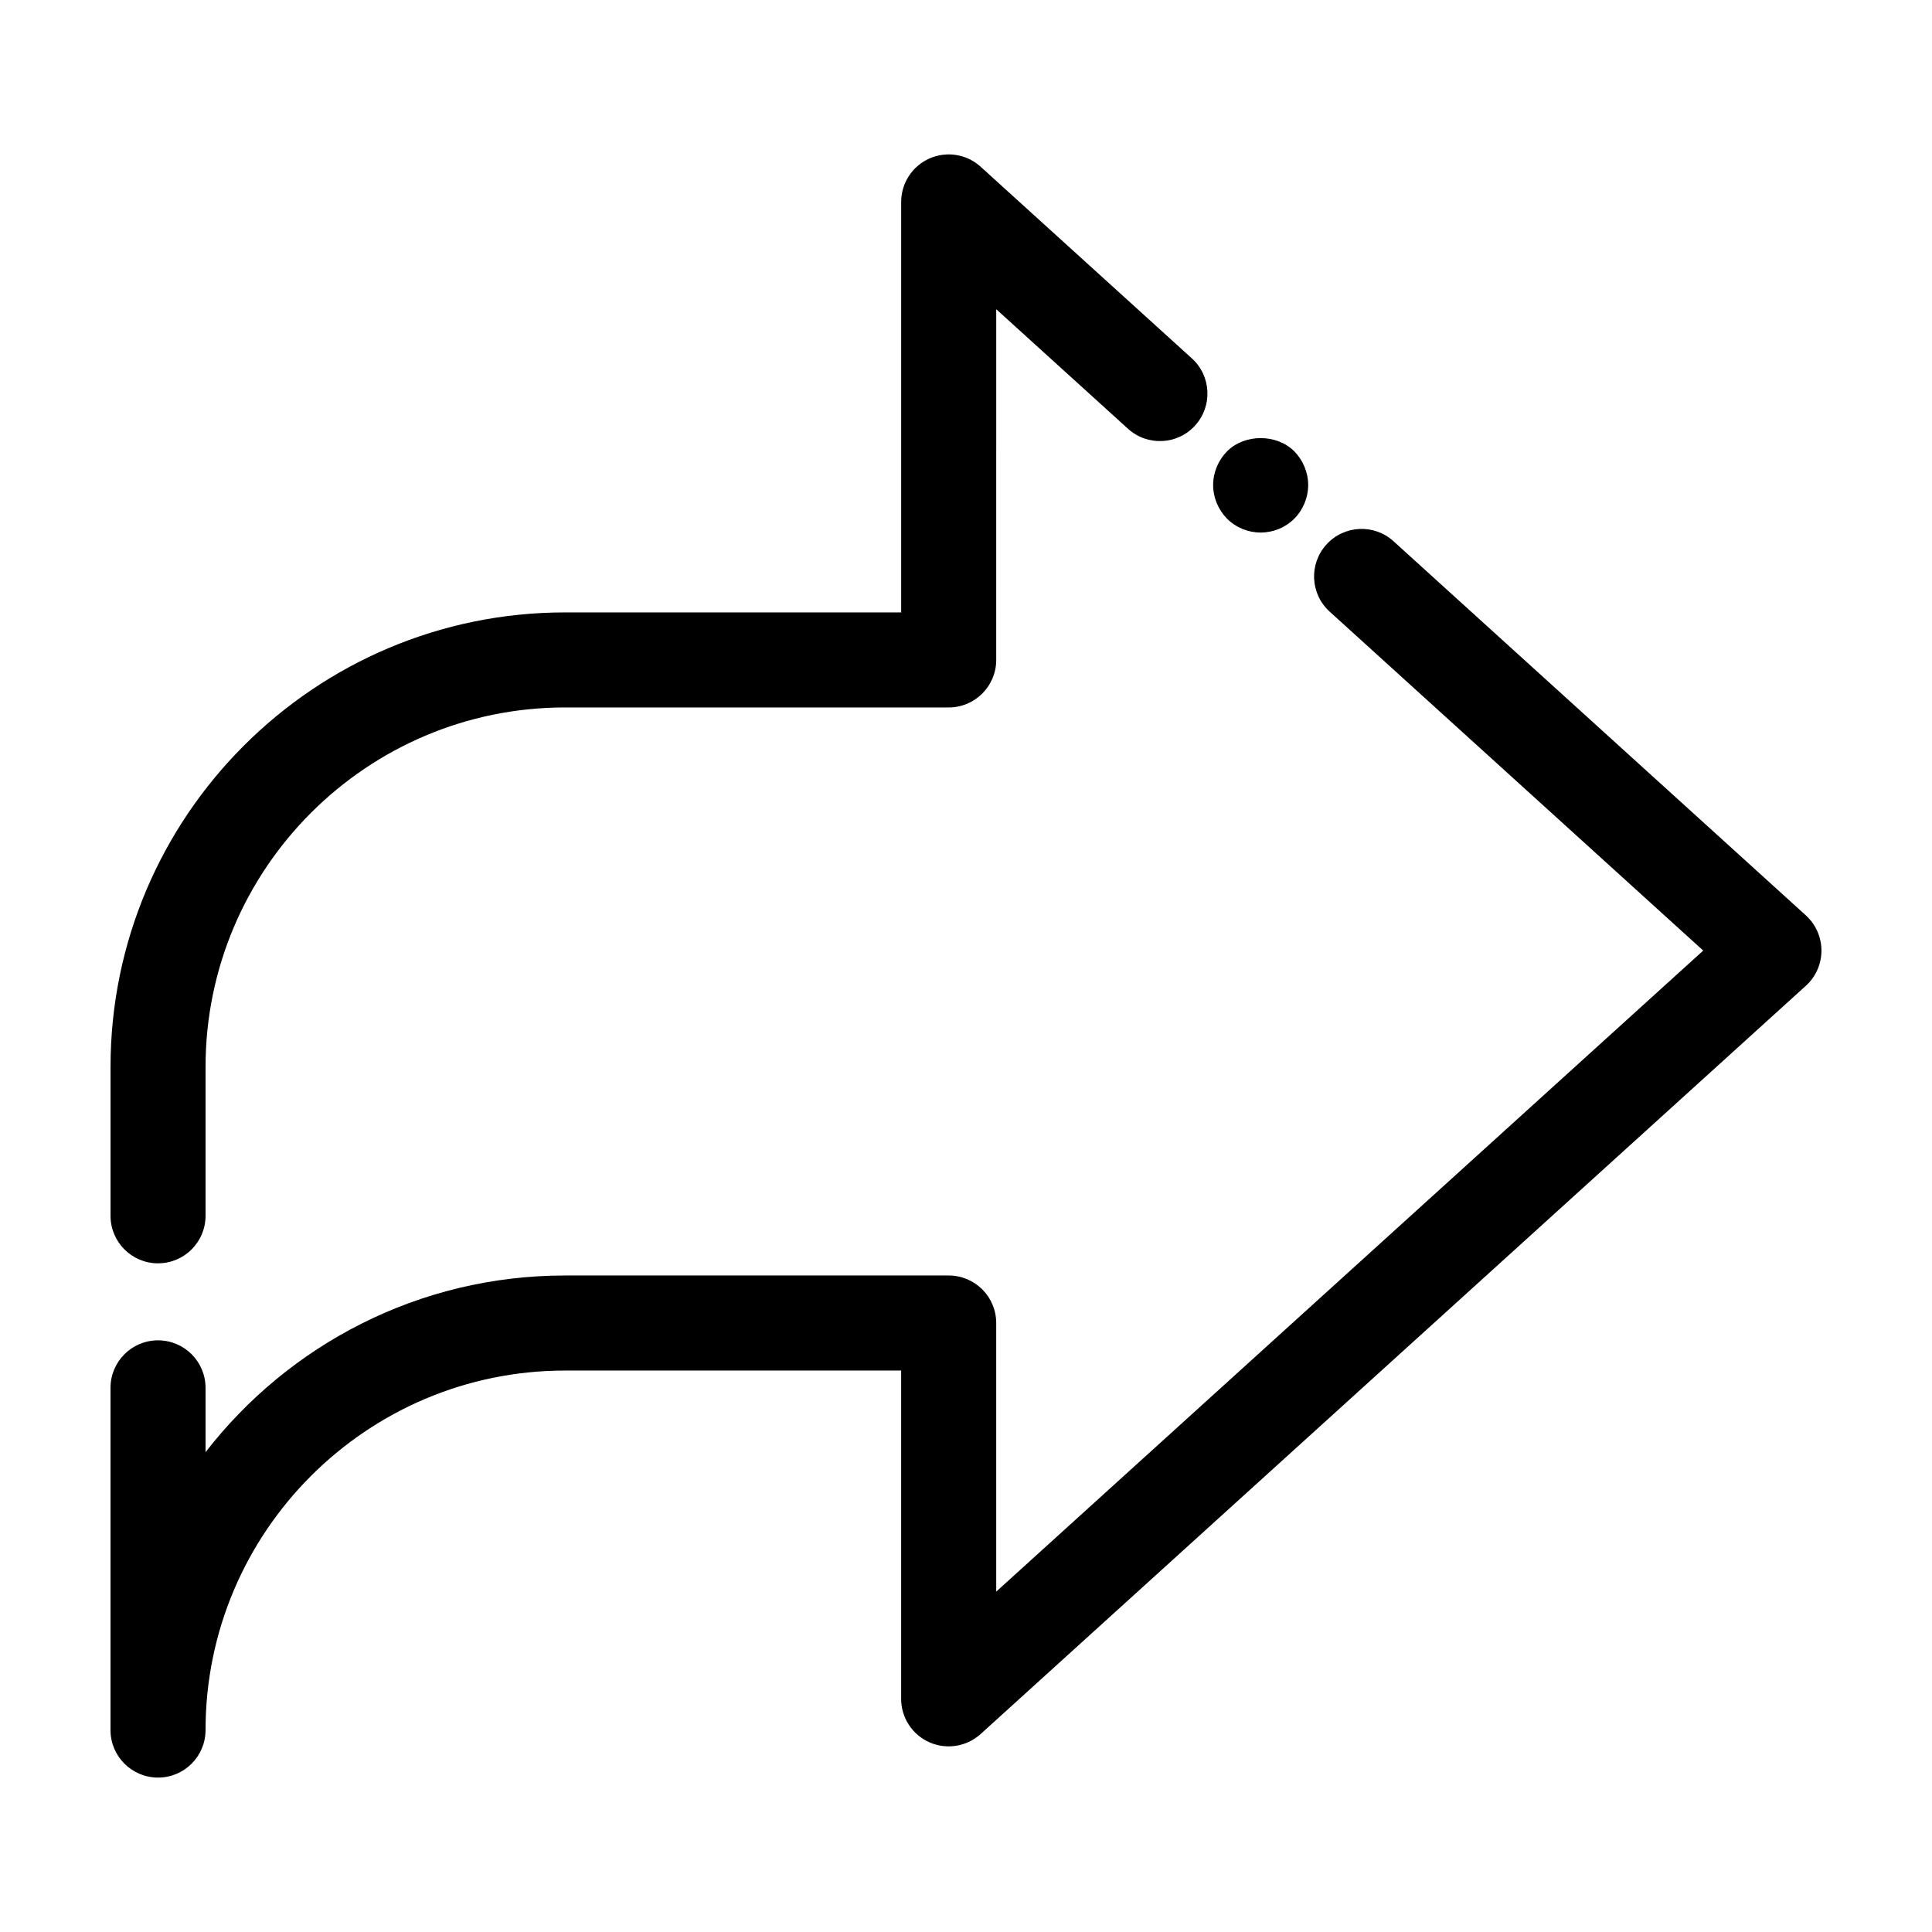
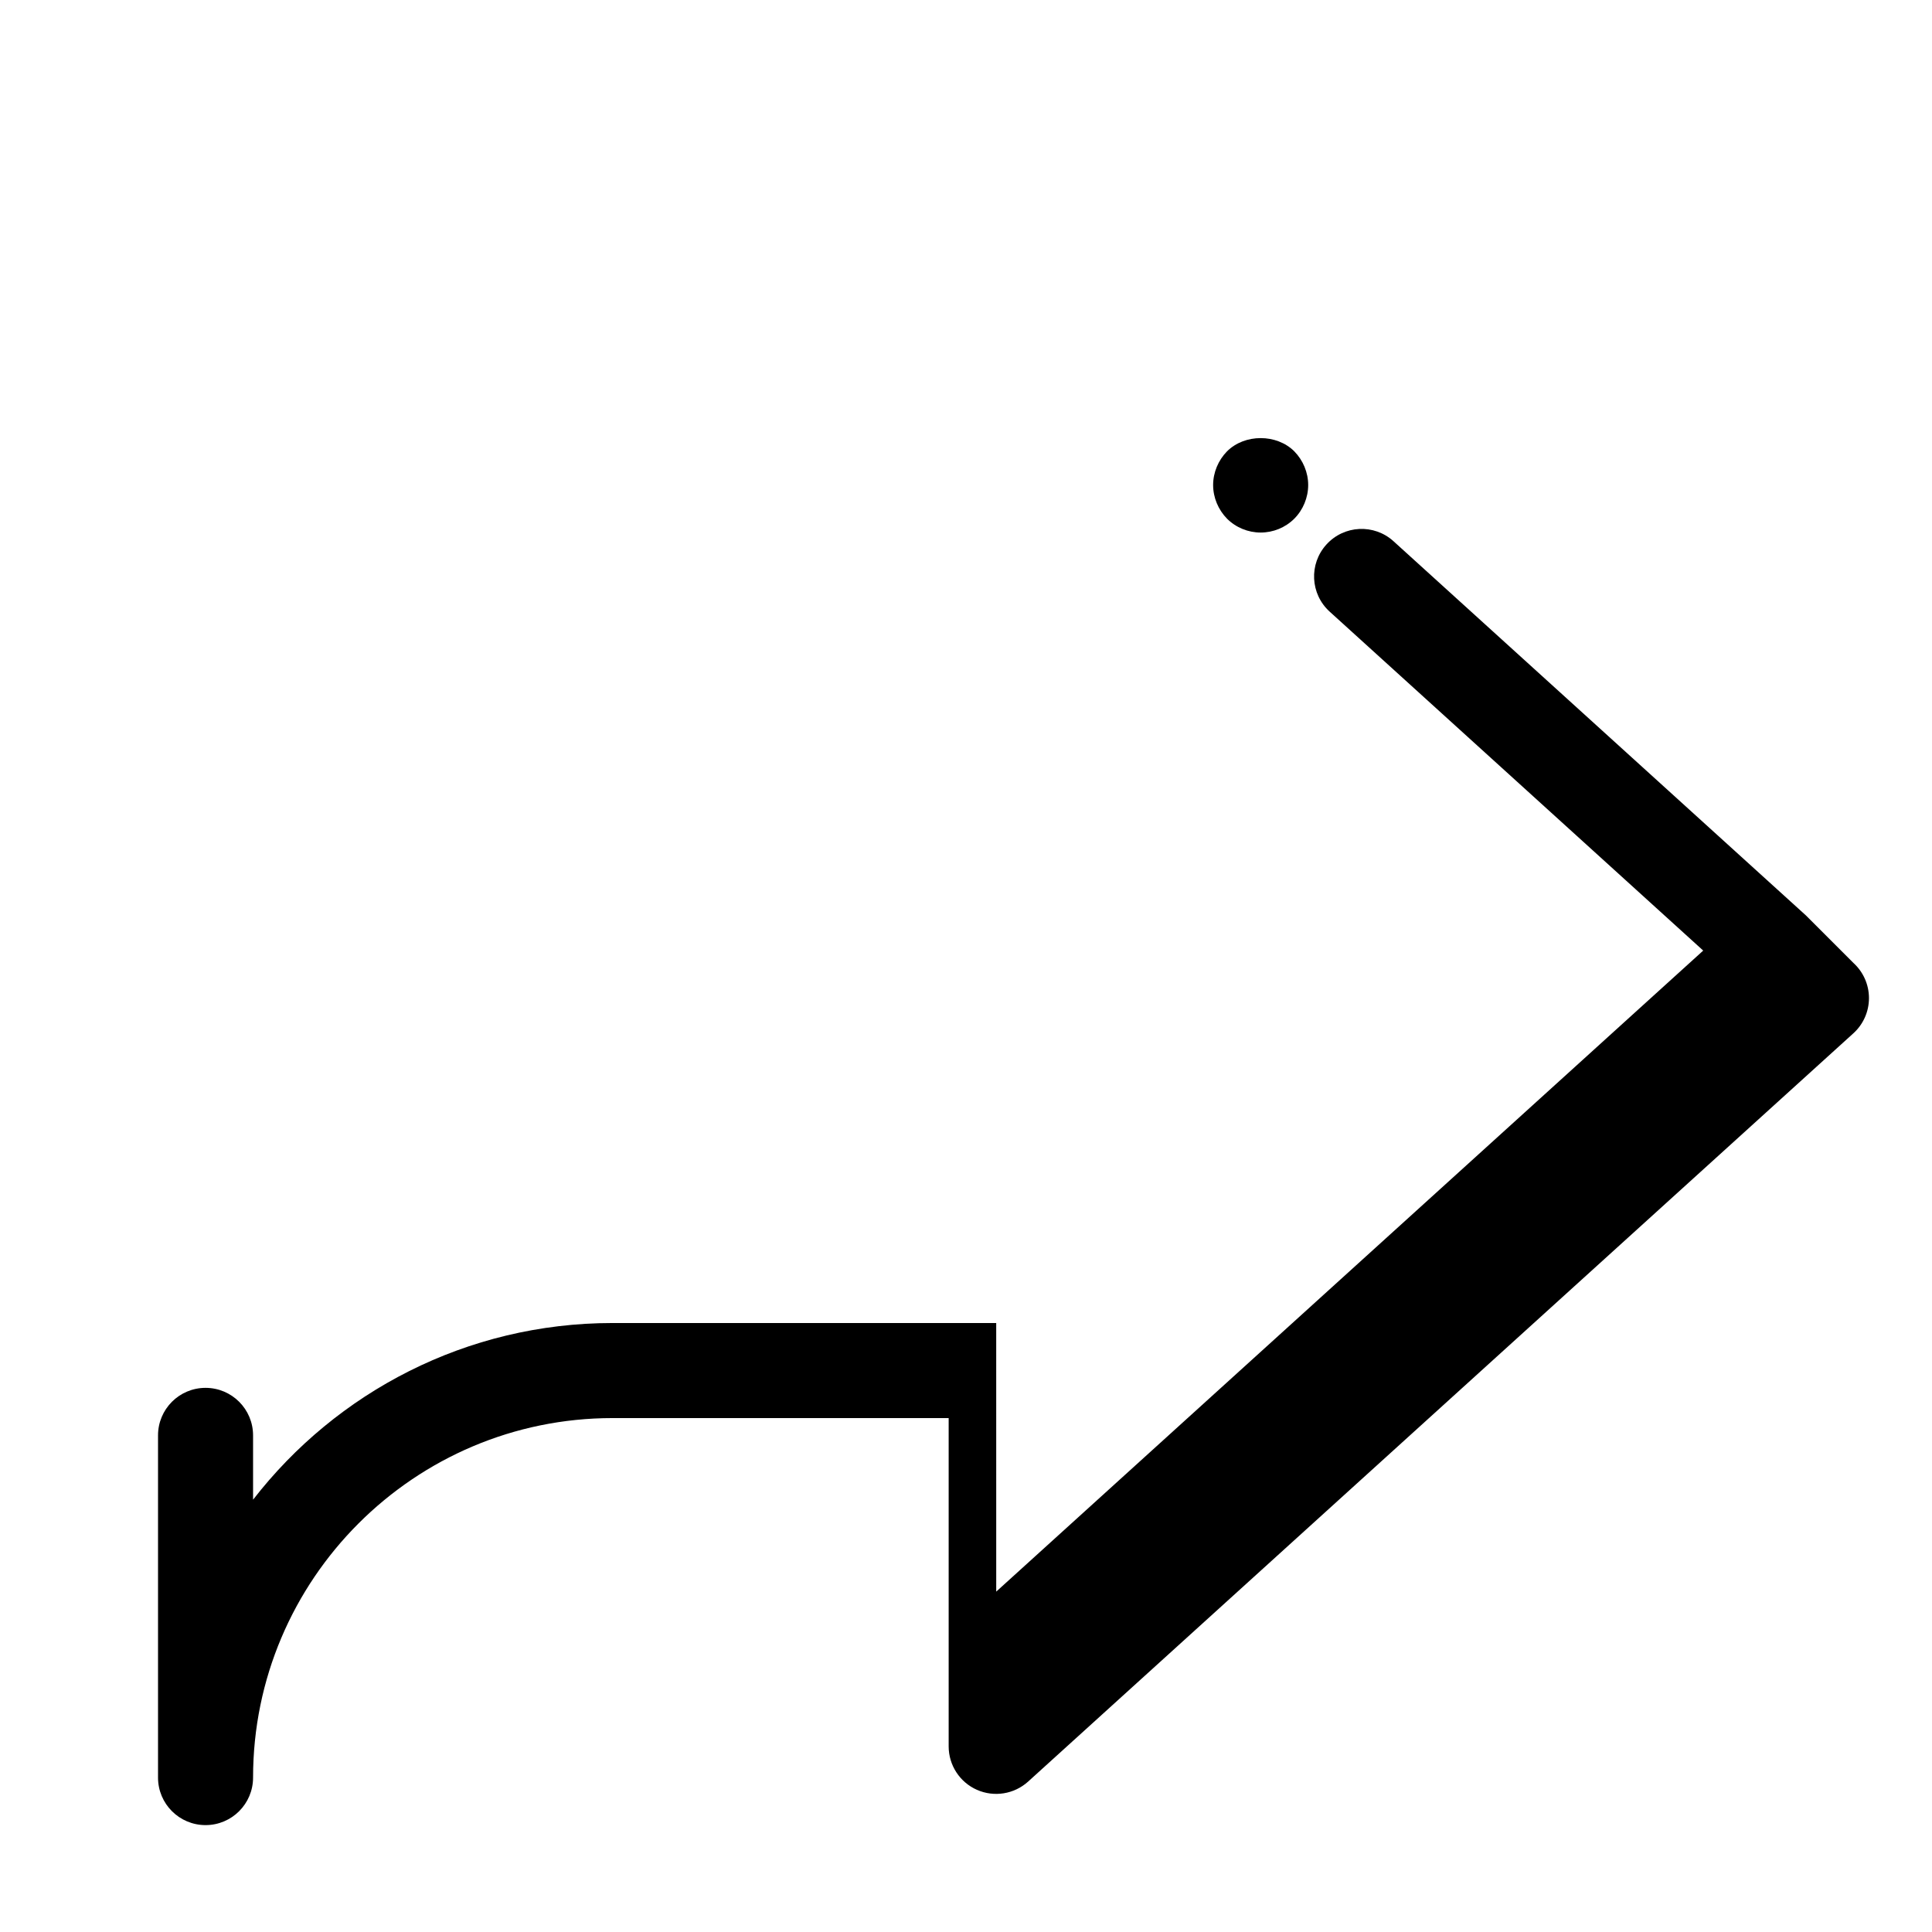
<svg xmlns="http://www.w3.org/2000/svg" fill="#000000" width="800px" height="800px" version="1.1" viewBox="144 144 512 512">
  <g>
-     <path d="m185.88 478.79c6.957 0 12.594-5.637 12.594-12.594v-39.449c0-52.531 42.738-95.266 95.27-95.266h101.67c6.957 0 12.594-5.637 12.594-12.594l0.004-92.941 34.918 31.68c5.148 4.676 13.113 4.285 17.789-0.867 4.676-5.152 4.289-13.117-0.867-17.789l-55.973-50.785c-3.691-3.352-9.004-4.203-13.566-2.188-4.555 2.023-7.492 6.535-7.492 11.52v108.78l-89.07-0.004c-66.422 0-120.46 54.035-120.46 120.46v39.449c0 6.953 5.637 12.594 12.594 12.594z" />
-     <path d="m622.58 386.59-109.28-99.152c-5.152-4.68-13.117-4.289-17.789 0.867-4.676 5.152-4.289 13.117 0.867 17.789l98.992 89.82-187.36 169.88-0.004-71.18c0-6.957-5.637-12.594-12.594-12.594h-101.67c-38.715 0-73.219 18.355-95.27 46.82v-17.043c0-6.957-5.637-12.594-12.594-12.594-6.957 0-12.594 5.637-12.594 12.594v90.688c0 6.957 5.637 12.594 12.594 12.594 6.957 0 12.594-5.637 12.594-12.594 0-52.535 42.734-95.273 95.27-95.273h89.07v87.004c0 4.984 2.938 9.496 7.492 11.512 4.555 2.016 9.867 1.16 13.562-2.18l218.7-198.3c2.637-2.387 4.137-5.773 4.137-9.332 0-3.551-1.5-6.941-4.129-9.328z" />
+     <path d="m622.58 386.59-109.28-99.152c-5.152-4.68-13.117-4.289-17.789 0.867-4.676 5.152-4.289 13.117 0.867 17.789l98.992 89.82-187.36 169.88-0.004-71.18h-101.67c-38.715 0-73.219 18.355-95.27 46.82v-17.043c0-6.957-5.637-12.594-12.594-12.594-6.957 0-12.594 5.637-12.594 12.594v90.688c0 6.957 5.637 12.594 12.594 12.594 6.957 0 12.594-5.637 12.594-12.594 0-52.535 42.734-95.273 95.27-95.273h89.07v87.004c0 4.984 2.938 9.496 7.492 11.512 4.555 2.016 9.867 1.16 13.562-2.18l218.7-198.3c2.637-2.387 4.137-5.773 4.137-9.332 0-3.551-1.5-6.941-4.129-9.328z" />
    <path d="m478.09 285.13c3.324 0 6.547-1.312 8.918-3.68 2.316-2.316 3.676-5.594 3.676-8.914 0-3.324-1.359-6.555-3.676-8.922-4.688-4.684-13.152-4.684-17.836 0-2.316 2.367-3.68 5.598-3.68 8.922 0 3.32 1.359 6.547 3.676 8.914 2.371 2.367 5.594 3.68 8.922 3.68z" />
  </g>
</svg>